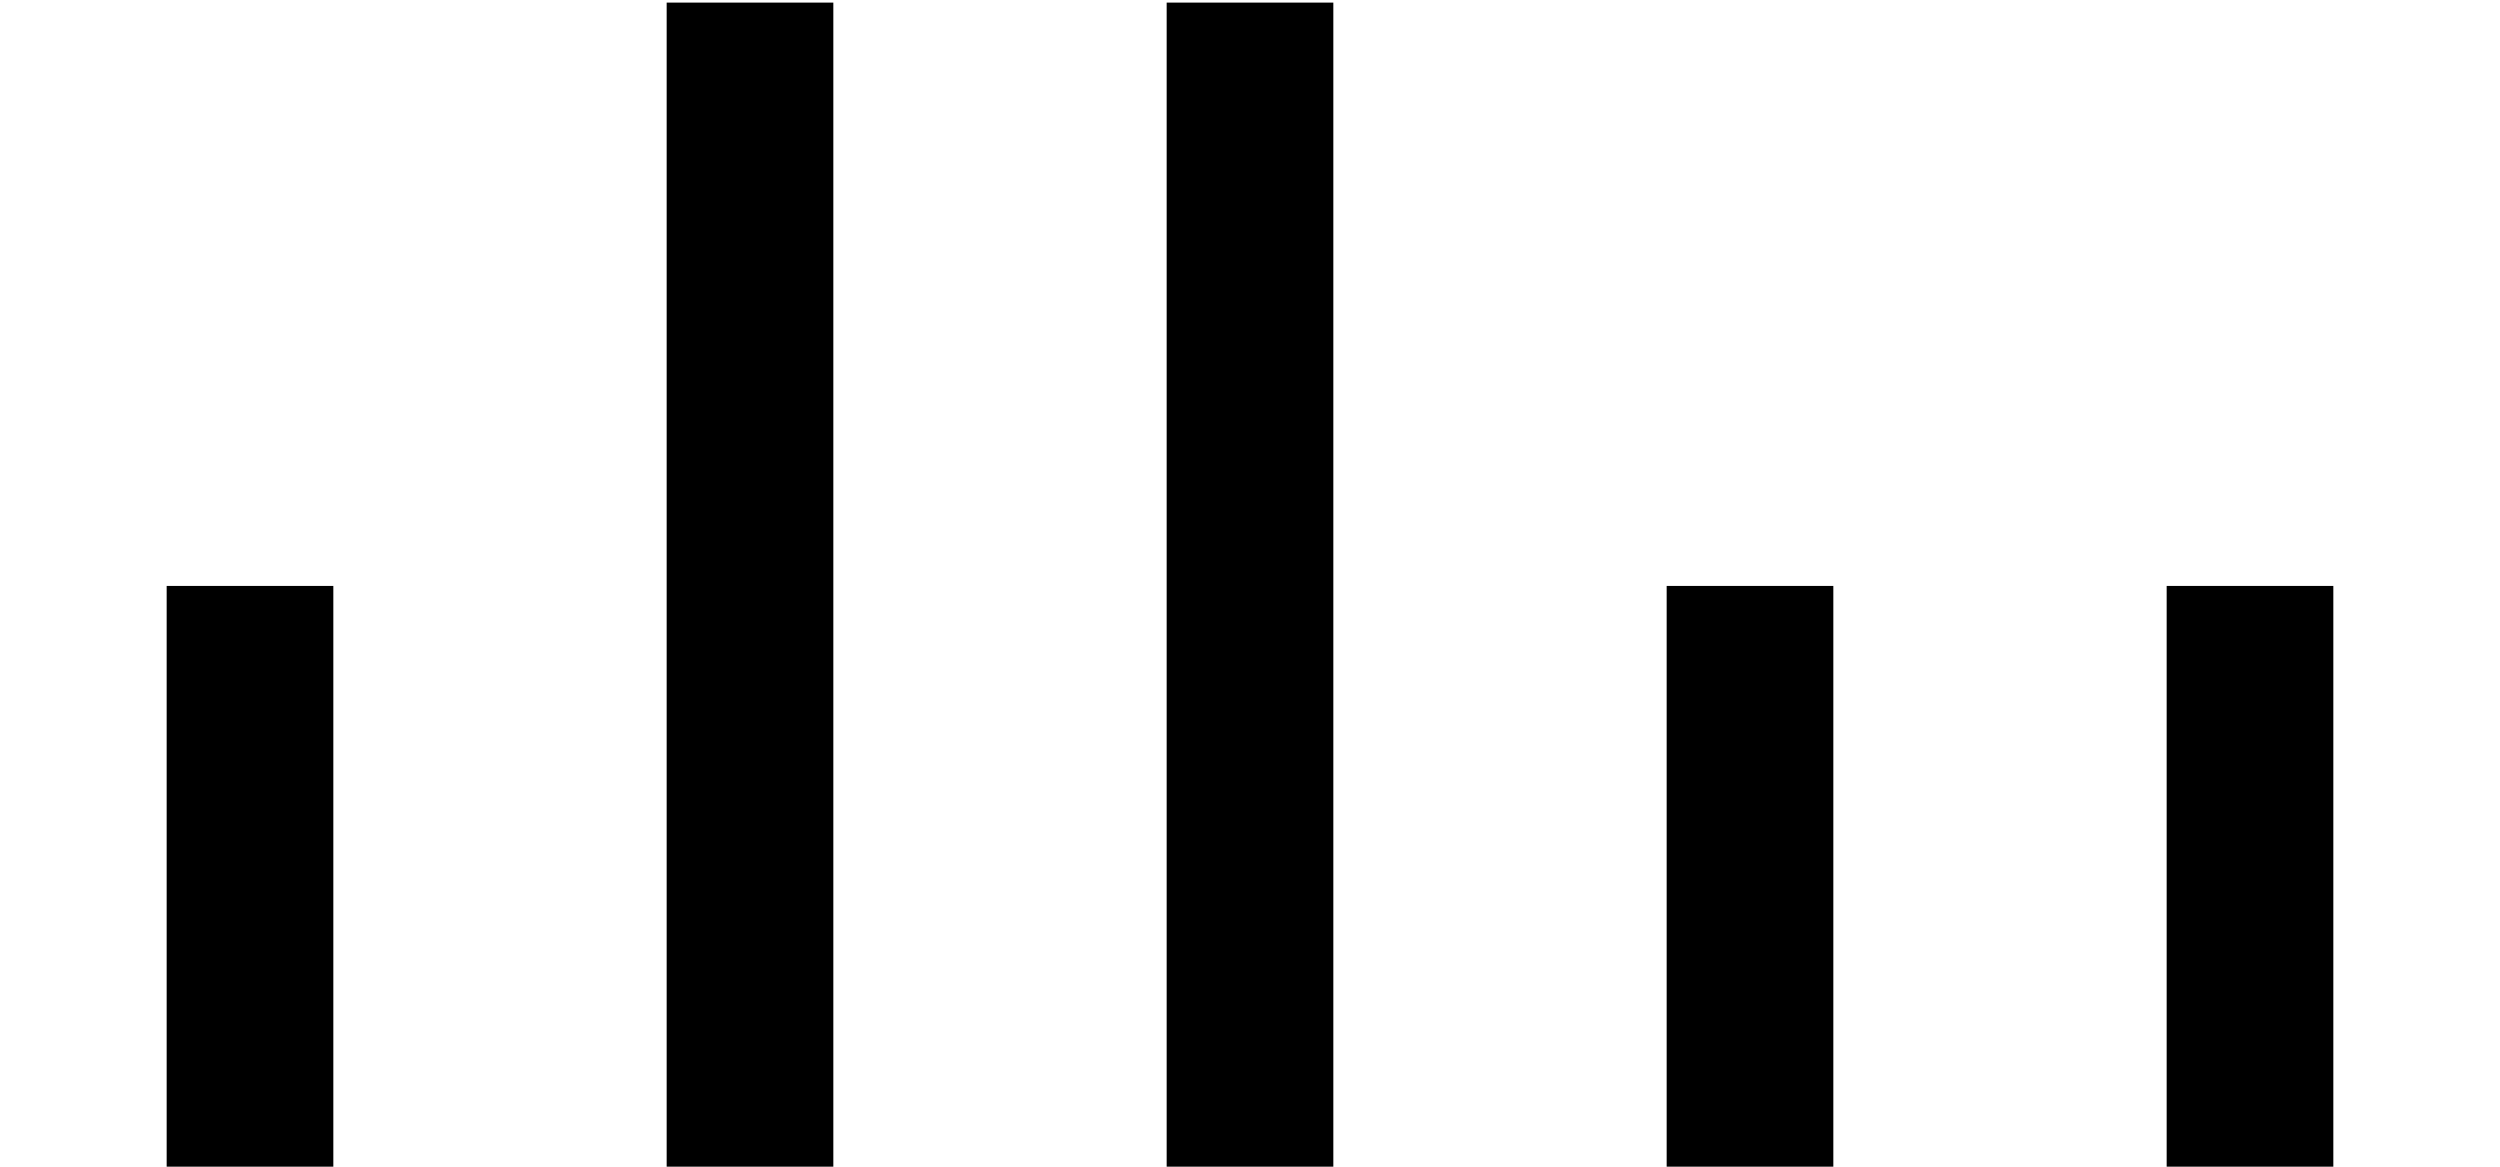
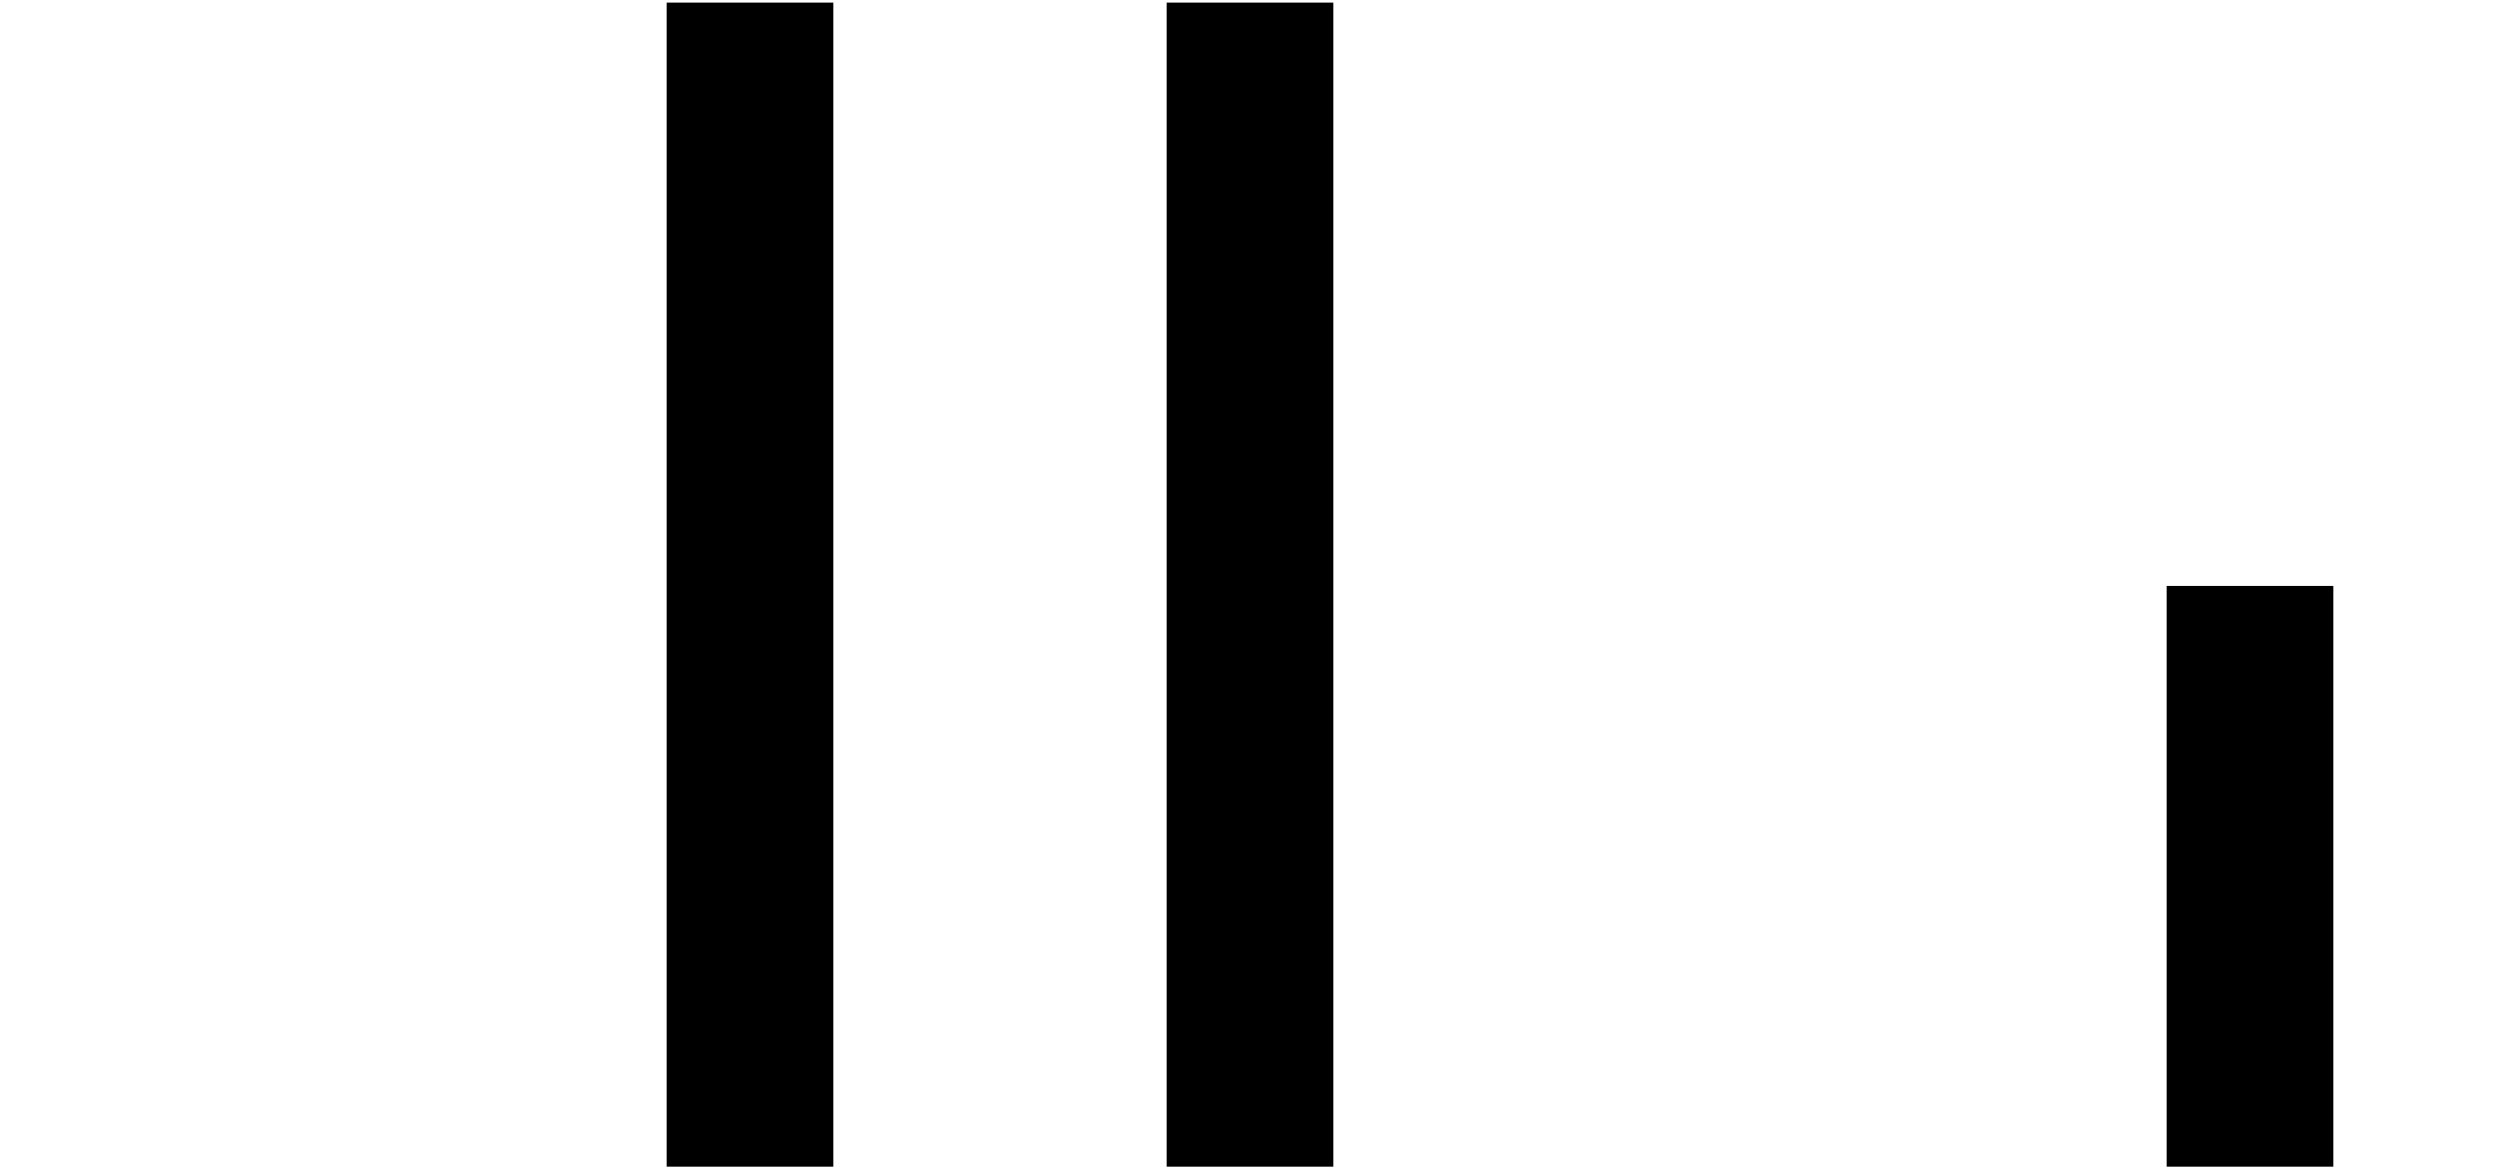
<svg xmlns="http://www.w3.org/2000/svg" version="1.1" width="30" height="14" id="svg2991">
  <defs id="defs2993" />
  <g transform="translate(-462.143,-816.791)" id="layer1">
    <rect width="2" height="14" x="-478.143" y="816.822" transform="scale(-1,1)" id="rect3015" style="fill:#000000;fill-opacity:1;stroke:none" />
-     <rect width="2" height="7" x="-484.143" y="823.822" transform="scale(-1,1)" id="rect3019" style="fill:#000000;fill-opacity:1;stroke:none" />
    <rect width="2" height="7" x="-490.143" y="823.822" transform="scale(-1,1)" id="rect3021" style="fill:#000000;fill-opacity:1;stroke:none" />
    <rect width="2" height="14" x="-472.143" y="816.822" transform="scale(-1,1)" id="rect3023" style="fill:#000000;fill-opacity:1;stroke:none" />
-     <rect width="2" height="7" x="-466.143" y="823.822" transform="scale(-1,1)" id="rect3025" style="fill:#000000;fill-opacity:1;stroke:none" />
  </g>
</svg>